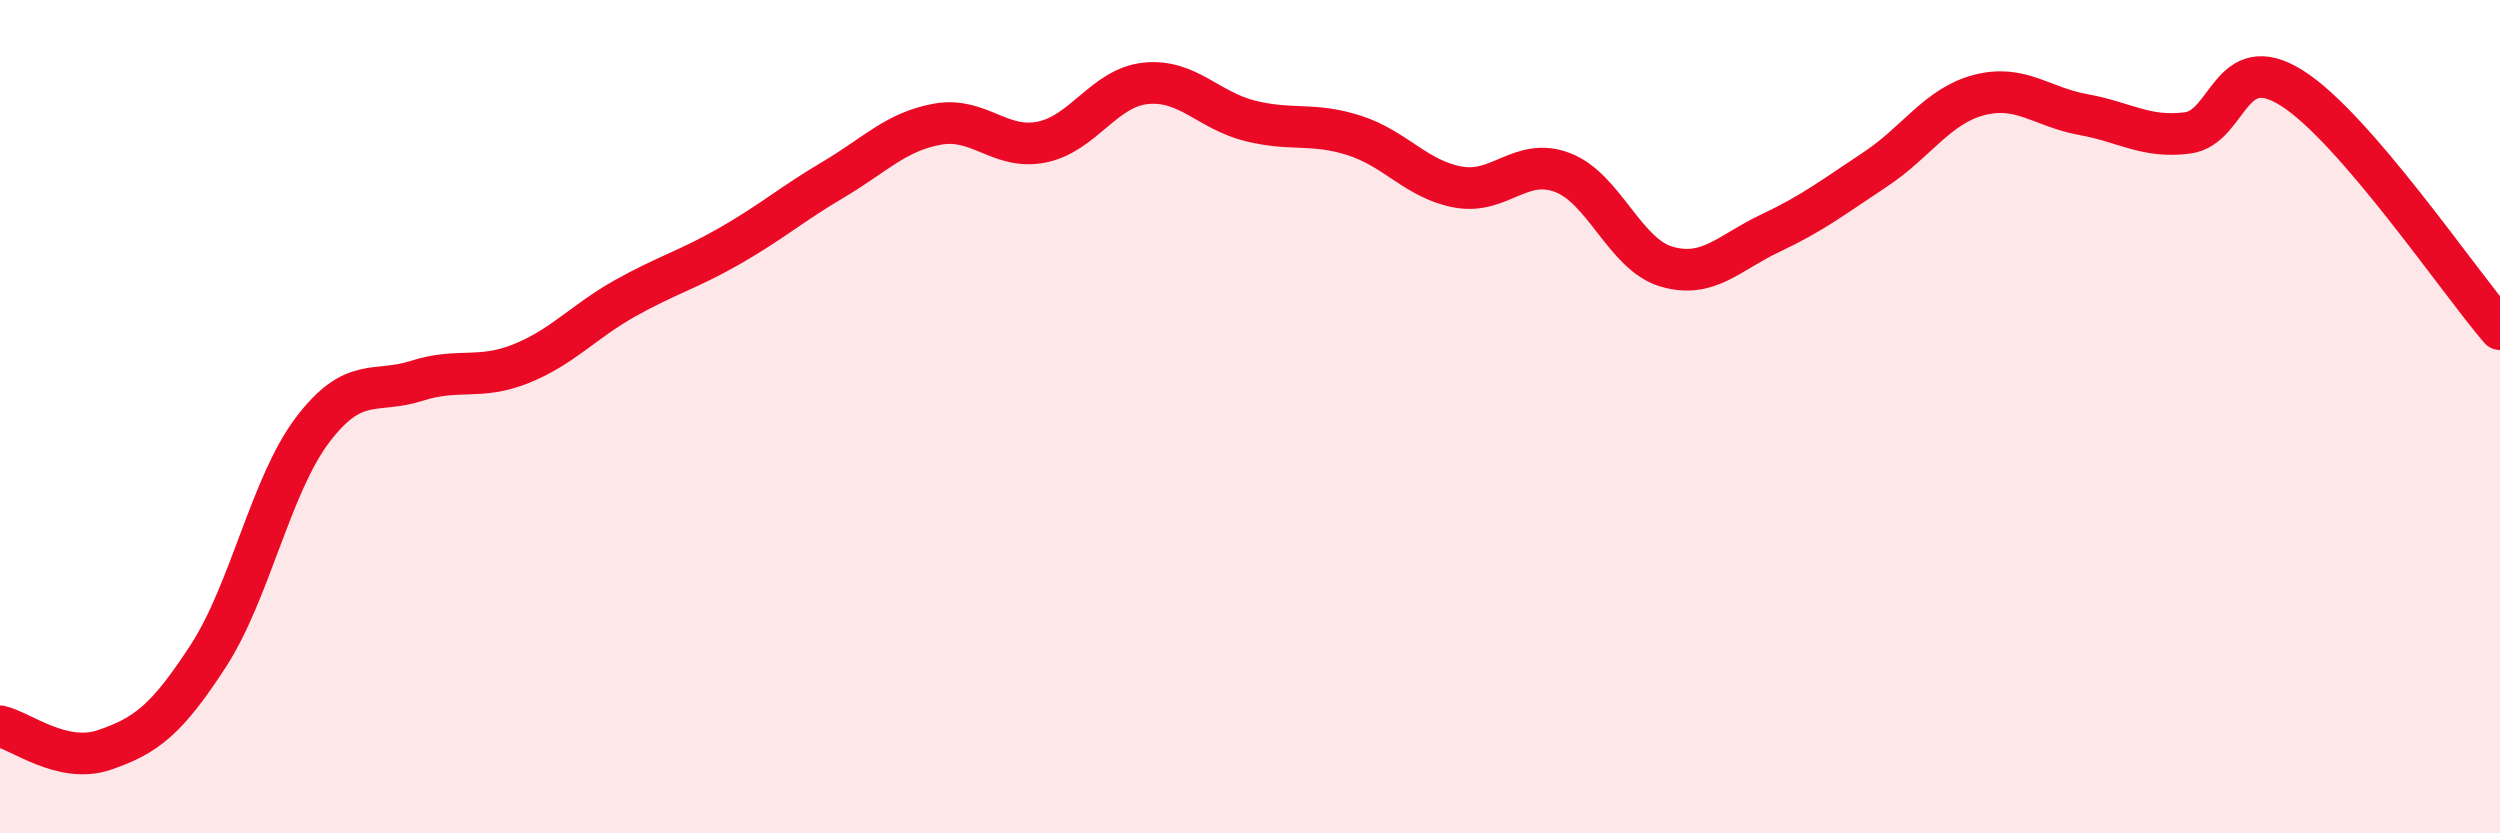
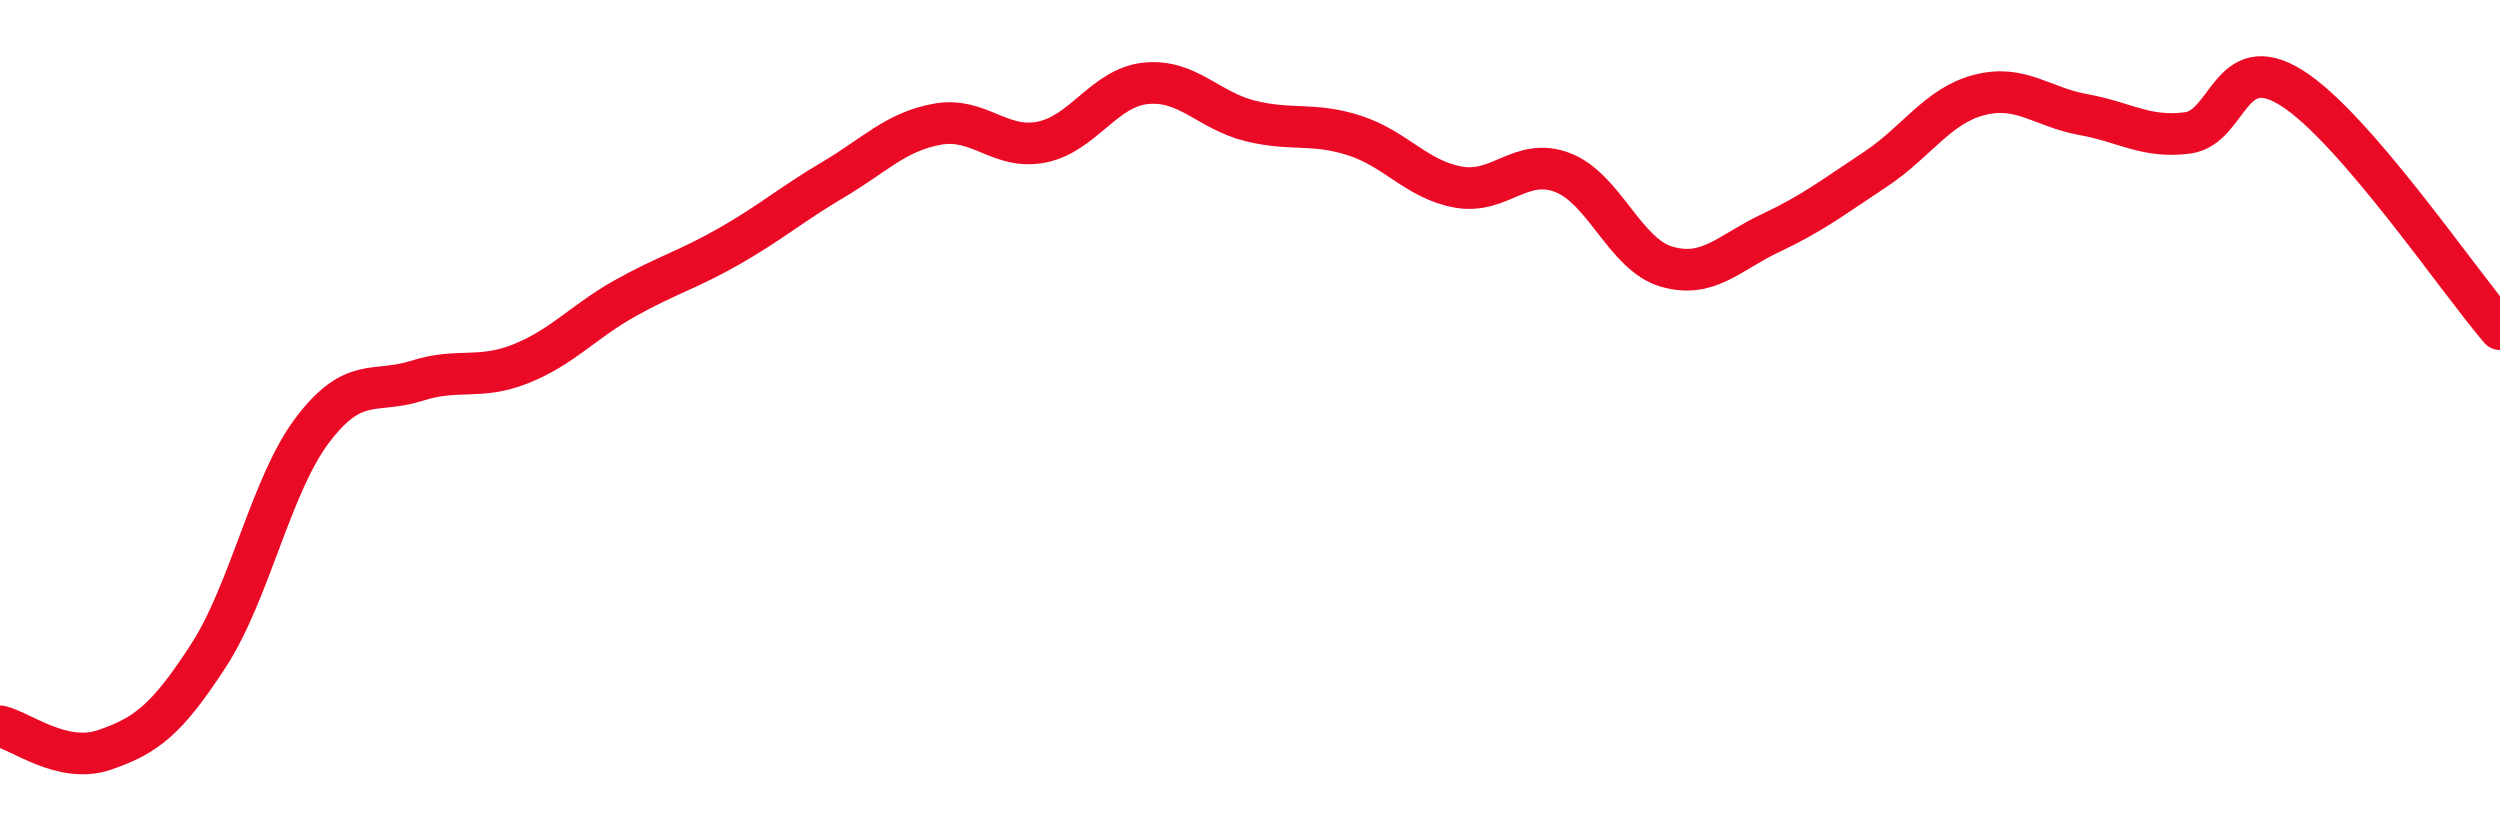
<svg xmlns="http://www.w3.org/2000/svg" width="60" height="20" viewBox="0 0 60 20">
-   <path d="M 0,17.43 C 0.5,17.54 1.5,18.34 2.5,18 C 3.5,17.66 4,17.28 5,15.74 C 6,14.2 6.5,11.64 7.5,10.32 C 8.5,9 9,9.46 10,9.14 C 11,8.82 11.5,9.13 12.5,8.73 C 13.5,8.33 14,7.72 15,7.16 C 16,6.6 16.5,6.48 17.5,5.91 C 18.5,5.34 19,4.9 20,4.31 C 21,3.72 21.5,3.16 22.5,2.98 C 23.5,2.8 24,3.61 25,3.41 C 26,3.21 26.5,2.1 27.5,2 C 28.5,1.9 29,2.65 30,2.9 C 31,3.15 31.5,2.93 32.5,3.25 C 33.5,3.57 34,4.31 35,4.49 C 36,4.67 36.5,3.76 37.5,4.14 C 38.5,4.52 39,6.11 40,6.4 C 41,6.69 41.5,6.06 42.5,5.59 C 43.5,5.12 44,4.73 45,4.07 C 46,3.41 46.5,2.54 47.5,2.28 C 48.5,2.02 49,2.57 50,2.75 C 51,2.93 51.5,3.32 52.5,3.19 C 53.5,3.06 53.5,1.17 55,2.11 C 56.5,3.05 59,6.74 60,7.9L60 20L0 20Z" fill="#EB0A25" opacity="0.1" stroke-linecap="round" stroke-linejoin="round" />
  <path d="M 0,17.43 C 0.5,17.54 1.5,18.34 2.5,18 C 3.5,17.66 4,17.28 5,15.74 C 6,14.2 6.5,11.64 7.5,10.32 C 8.5,9 9,9.46 10,9.14 C 11,8.82 11.5,9.13 12.5,8.73 C 13.5,8.33 14,7.72 15,7.16 C 16,6.6 16.5,6.48 17.5,5.91 C 18.5,5.34 19,4.9 20,4.31 C 21,3.72 21.5,3.16 22.5,2.98 C 23.5,2.8 24,3.61 25,3.41 C 26,3.21 26.5,2.1 27.5,2 C 28.5,1.9 29,2.65 30,2.9 C 31,3.15 31.5,2.93 32.5,3.25 C 33.5,3.57 34,4.31 35,4.49 C 36,4.67 36.5,3.76 37.5,4.14 C 38.5,4.52 39,6.11 40,6.4 C 41,6.69 41.5,6.06 42.5,5.59 C 43.5,5.12 44,4.73 45,4.07 C 46,3.41 46.5,2.54 47.5,2.28 C 48.5,2.02 49,2.57 50,2.75 C 51,2.93 51.5,3.32 52.5,3.19 C 53.5,3.06 53.5,1.17 55,2.11 C 56.5,3.05 59,6.74 60,7.9" stroke="#EB0A25" stroke-width="1" fill="none" stroke-linecap="round" stroke-linejoin="round" />
</svg>